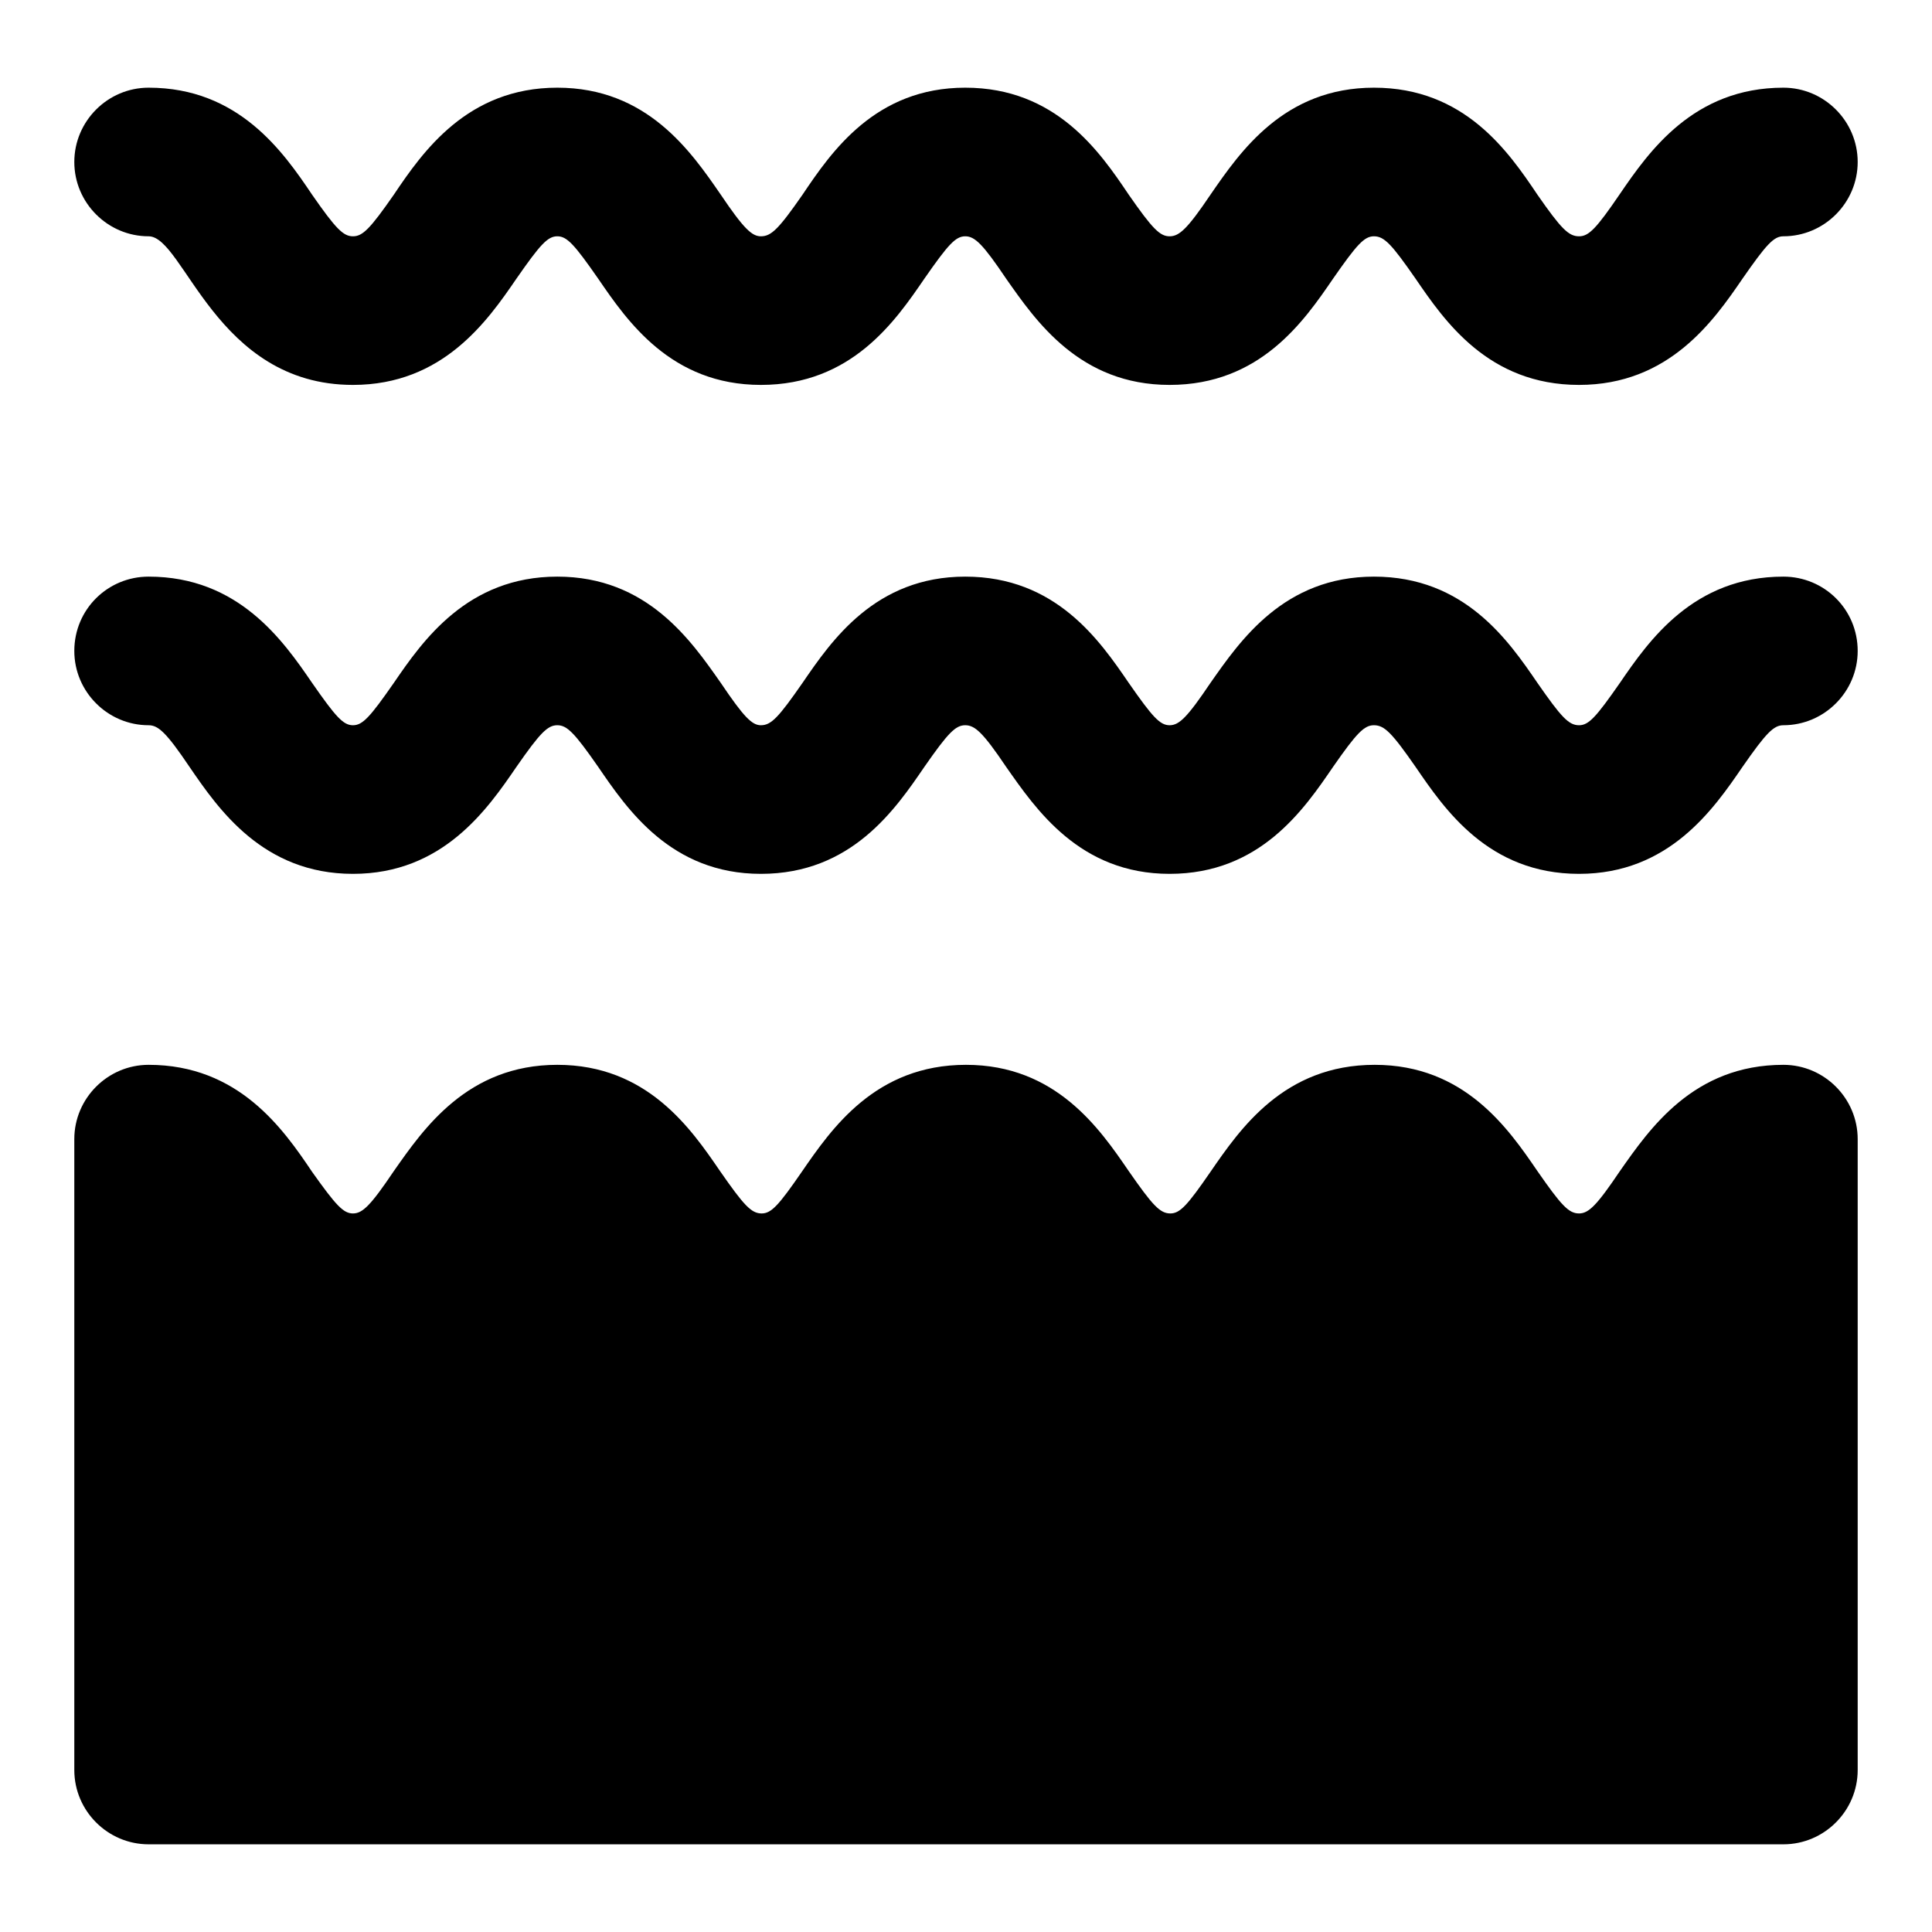
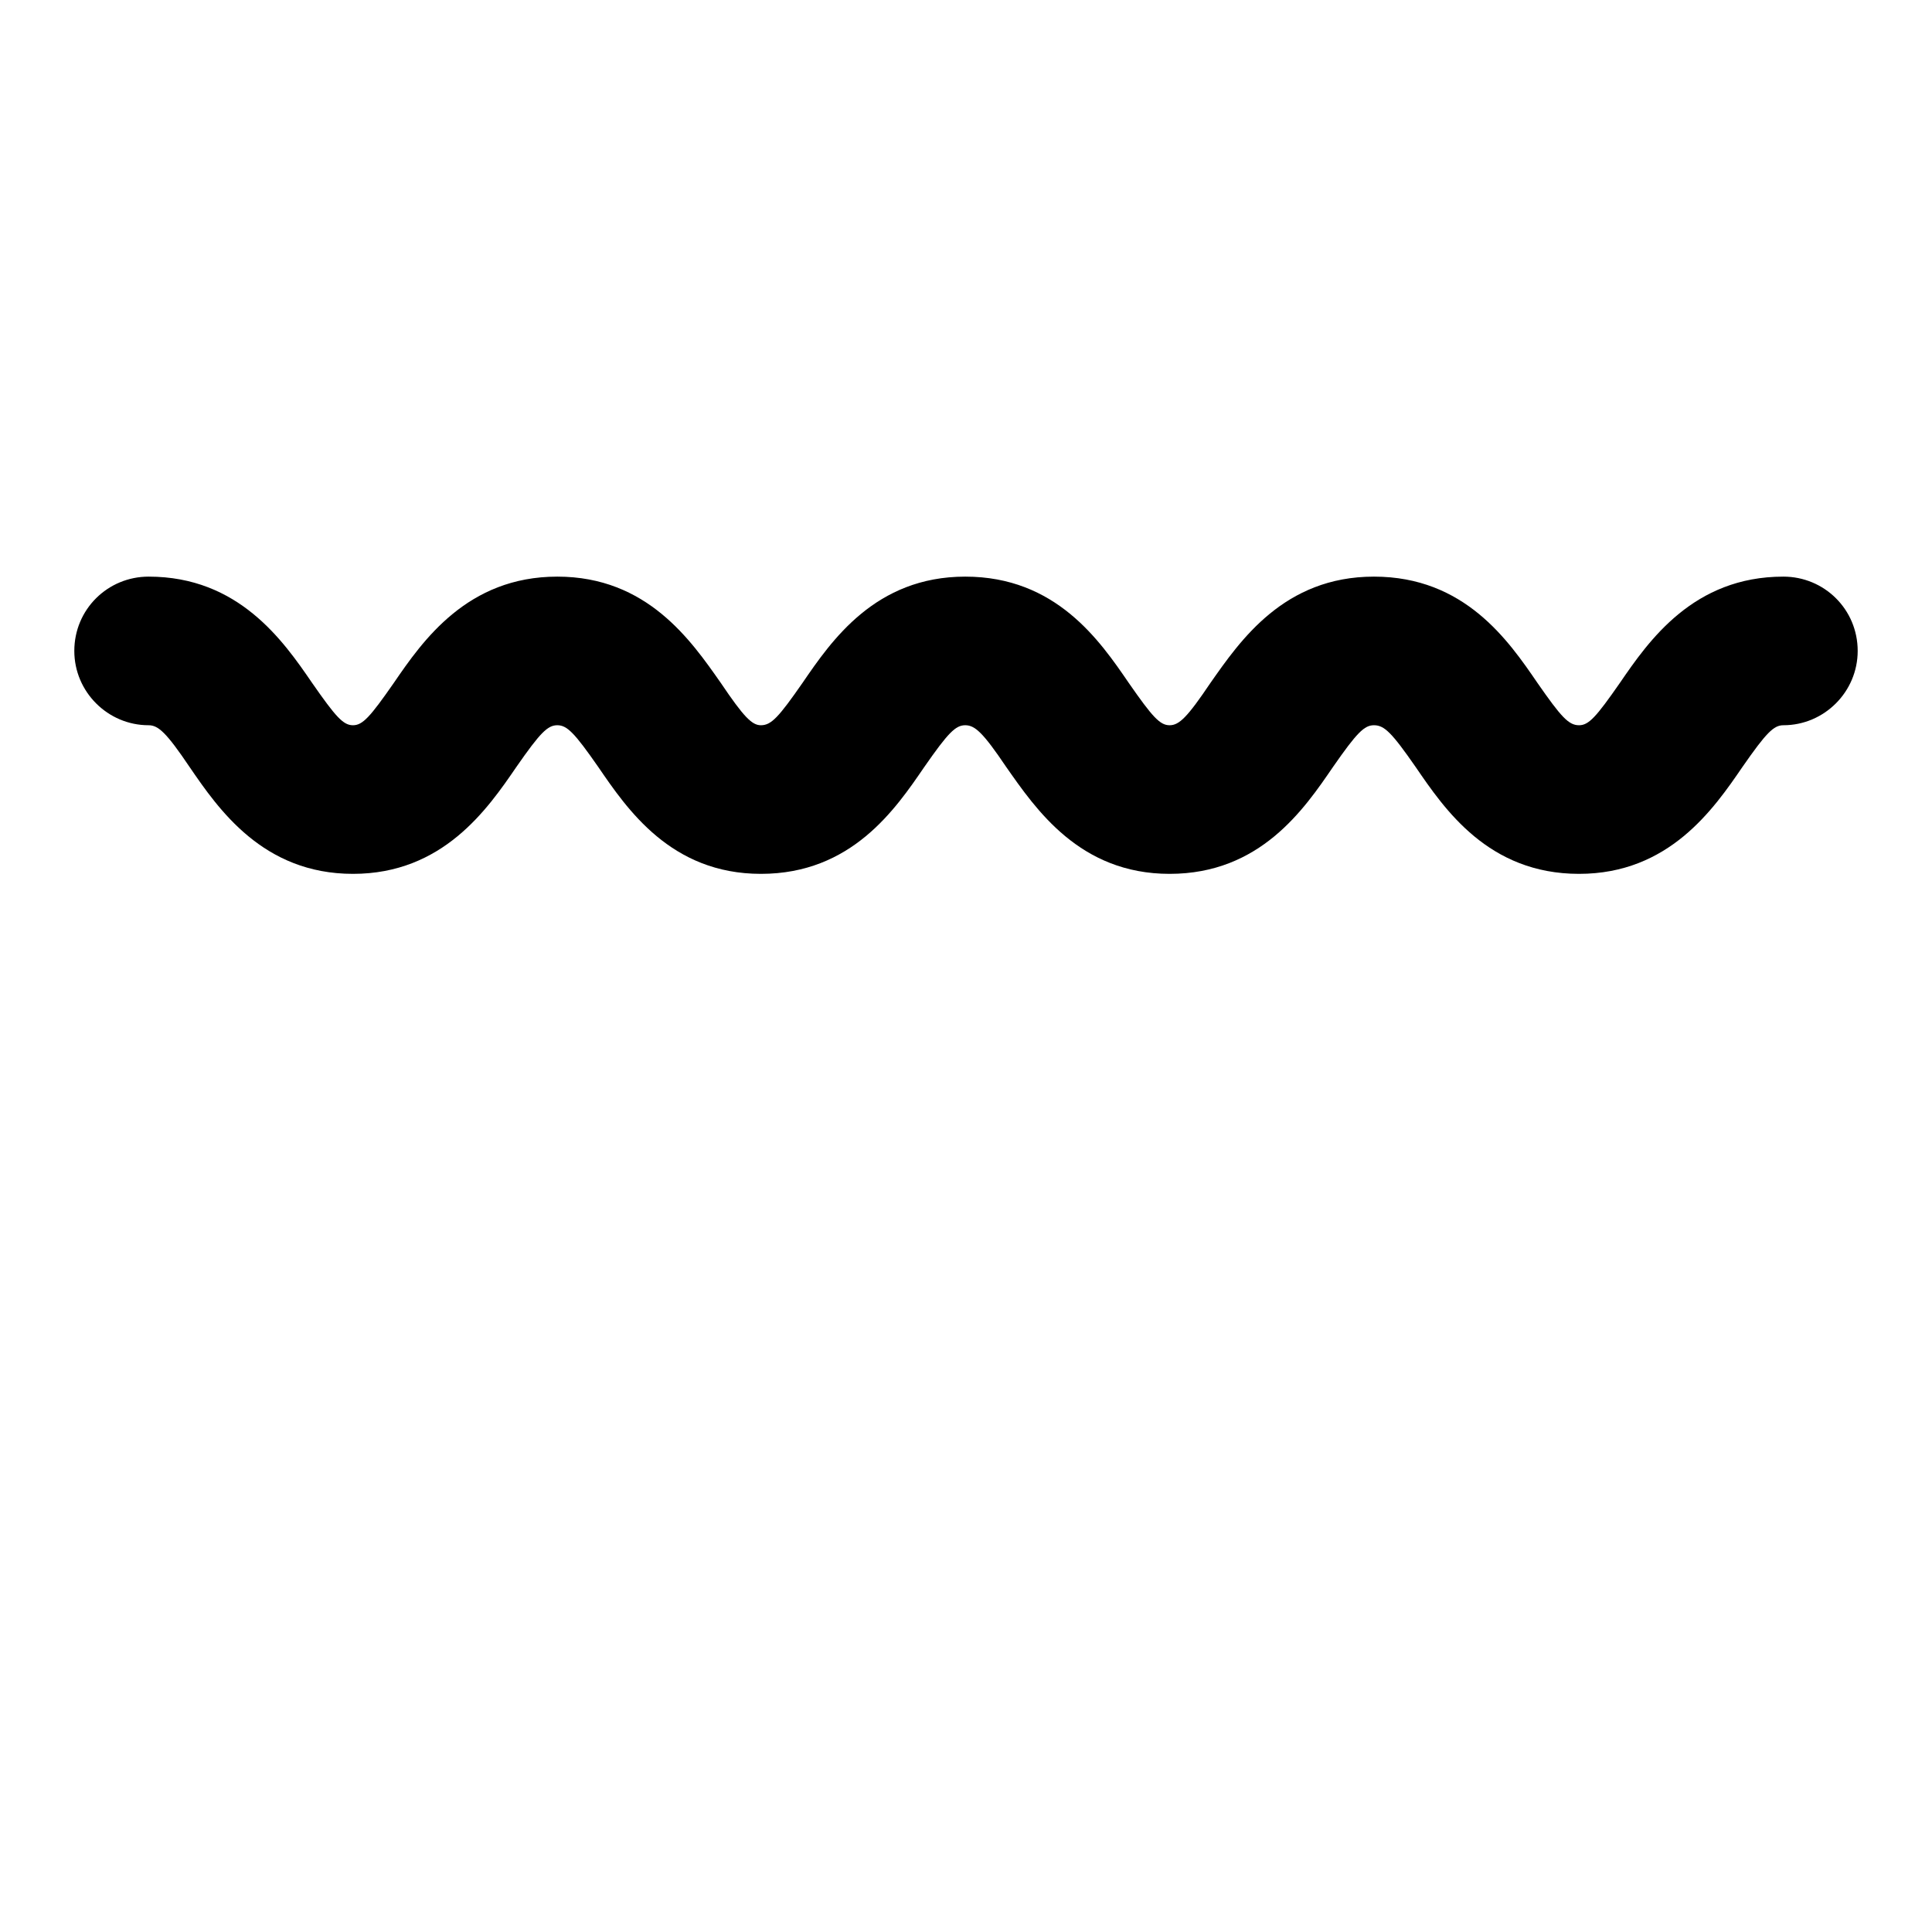
<svg xmlns="http://www.w3.org/2000/svg" id="Layer_1" enable-background="new 0 0 26 26" height="512" viewBox="0 0 26 26" width="512">
  <g id="_x31_57">
-     <path d="m24 14.33c-1.21 0-1.8.86-2.2 1.43-.31.46-.42.57-.55.57-.14 0-.24-.11-.56-.57-.39-.57-.98-1.43-2.19-1.43-1.22 0-1.81.86-2.21 1.44-.31.45-.41.56-.54.56-.14 0-.24-.11-.56-.57-.39-.57-.98-1.43-2.19-1.43-1.22 0-1.81.86-2.21 1.44-.31.45-.41.56-.54.56-.14 0-.24-.11-.56-.57-.39-.57-.98-1.43-2.19-1.43s-1.8.86-2.2 1.43c-.31.46-.42.57-.55.57-.13 0-.23-.11-.55-.56-.39-.58-.99-1.44-2.2-1.44-.55 0-1 .45-1 1v8.49c0 .55.45 1 1 1h22c.55 0 1-.45 1-1v-8.49c0-.55-.45-1-1-1z" />
-     <path d="m24 1.18c-1.21 0-1.81.86-2.2 1.43-.32.47-.42.57-.55.57-.14 0-.24-.1-.56-.56-.39-.58-.98-1.44-2.2-1.44-1.21 0-1.8.86-2.2 1.44-.31.46-.42.56-.55.56-.13 0-.23-.1-.55-.56-.39-.58-.98-1.44-2.2-1.44-1.21 0-1.8.86-2.19 1.44-.32.46-.42.56-.56.56-.12 0-.23-.1-.54-.56-.4-.58-.99-1.44-2.2-1.44s-1.81.86-2.2 1.44c-.32.46-.42.56-.55.56-.13 0-.23-.1-.55-.56-.39-.58-.99-1.44-2.2-1.44-.55 0-1 .45-1 1s.45 1 1 1c.477 0 .902 2 2.75 2 1.21 0 1.81-.86 2.2-1.43.32-.46.42-.57.55-.57.13 0 .23.11.55.57.39.57.98 1.43 2.19 1.43 1.22 0 1.81-.86 2.2-1.43.32-.46.42-.57.55-.57.13 0 .24.11.55.57.4.57.99 1.43 2.2 1.43 1.22 0 1.81-.86 2.2-1.43.32-.46.42-.57.55-.57.14 0 .24.11.56.57.39.57.98 1.43 2.2 1.43 1.21 0 1.81-.86 2.2-1.43.32-.46.42-.57.55-.57.55 0 1-.45 1-1s-.45-1-1-1z" />
    <path d="m24 7.76c-1.21 0-1.81.86-2.2 1.43-.32.46-.42.57-.55.57-.14 0-.24-.11-.56-.57-.39-.57-.98-1.43-2.2-1.43-1.21 0-1.8.86-2.2 1.43-.31.46-.42.57-.55.57-.13 0-.23-.11-.55-.57-.39-.57-.98-1.43-2.2-1.43-1.21 0-1.8.86-2.19 1.43-.32.46-.42.57-.56.57-.12 0-.23-.11-.54-.57-.4-.57-.99-1.43-2.2-1.43s-1.81.86-2.2 1.43c-.32.46-.42.57-.55.57-.13 0-.23-.11-.55-.57-.39-.57-.99-1.43-2.2-1.43-.55 0-1 .44-1 1 0 .55.45 1 1 1 .13 0 .24.1.55.56.39.57.99 1.44 2.2 1.44s1.81-.87 2.2-1.44c.32-.46.42-.56.55-.56.13 0 .23.1.55.56.39.57.98 1.44 2.19 1.44 1.22 0 1.81-.87 2.2-1.44.32-.46.42-.56.55-.56.13 0 .24.1.55.56.4.57.99 1.44 2.2 1.44 1.22 0 1.81-.87 2.2-1.44.32-.46.42-.56.55-.56.14 0 .24.1.56.56.39.57.98 1.44 2.2 1.44 1.21 0 1.81-.87 2.2-1.44.32-.46.42-.56.55-.56.55 0 1-.45 1-1 0-.56-.45-1-1-1z" />
  </g>
</svg>